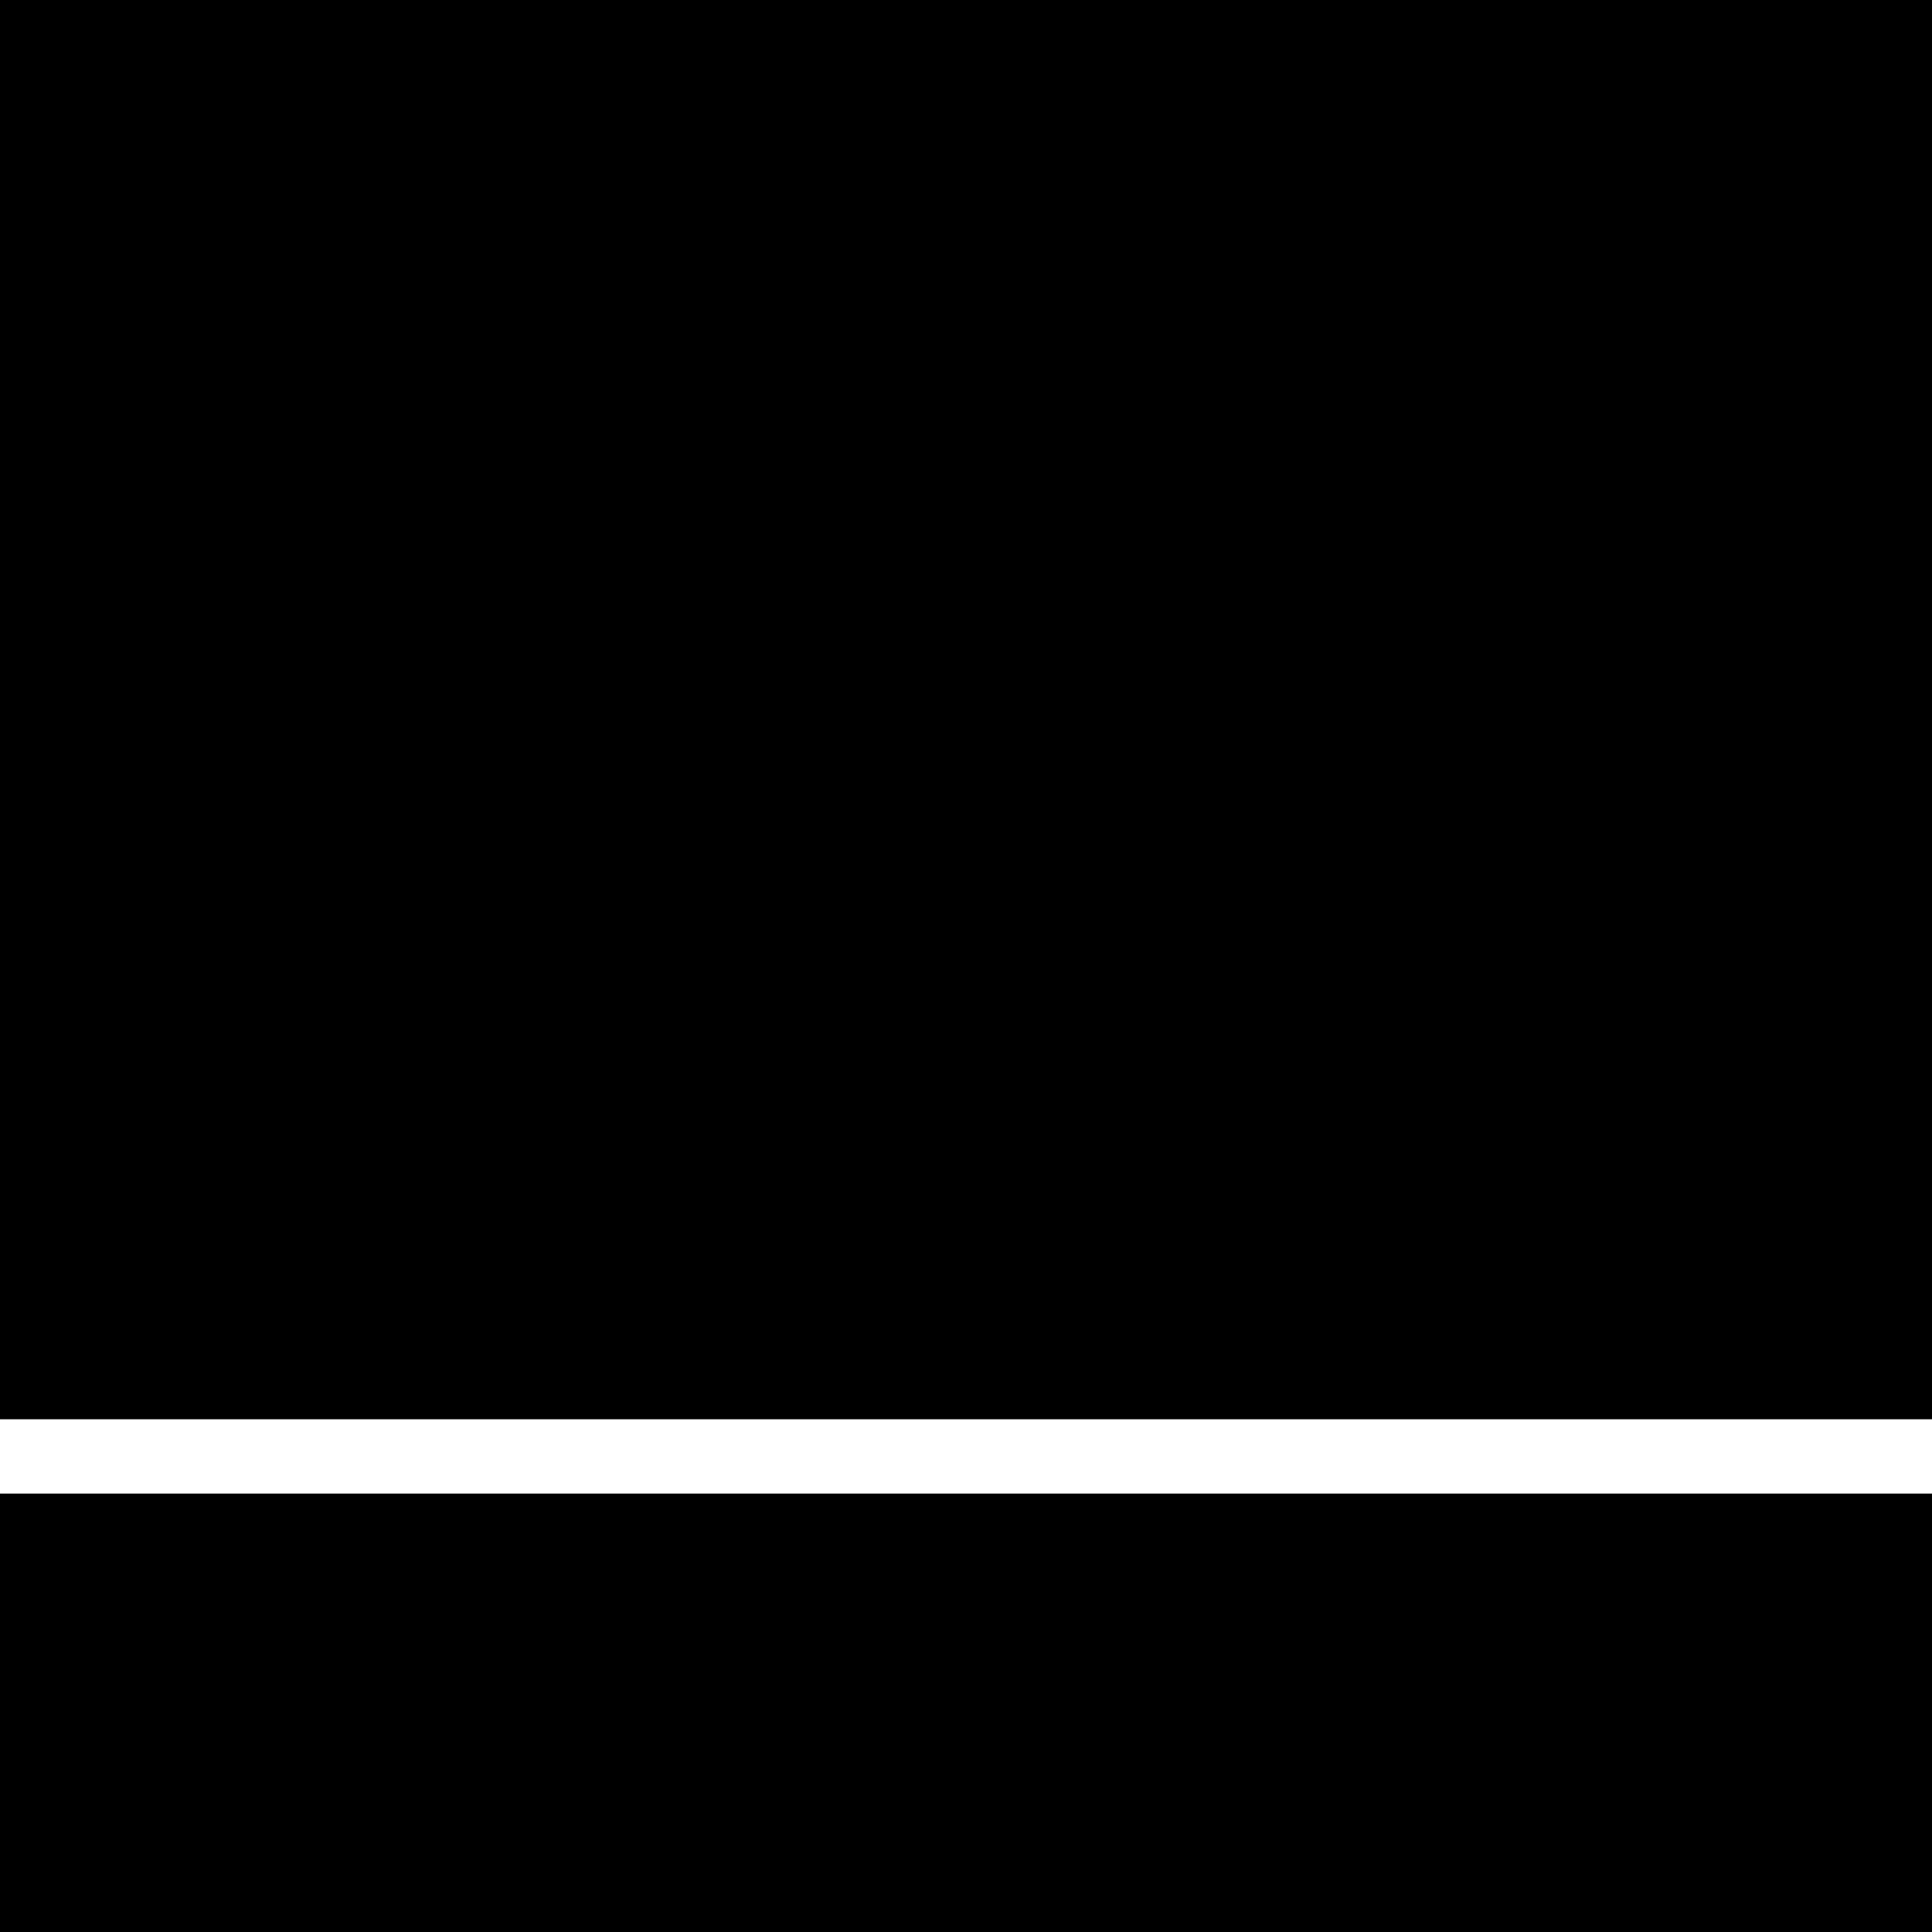
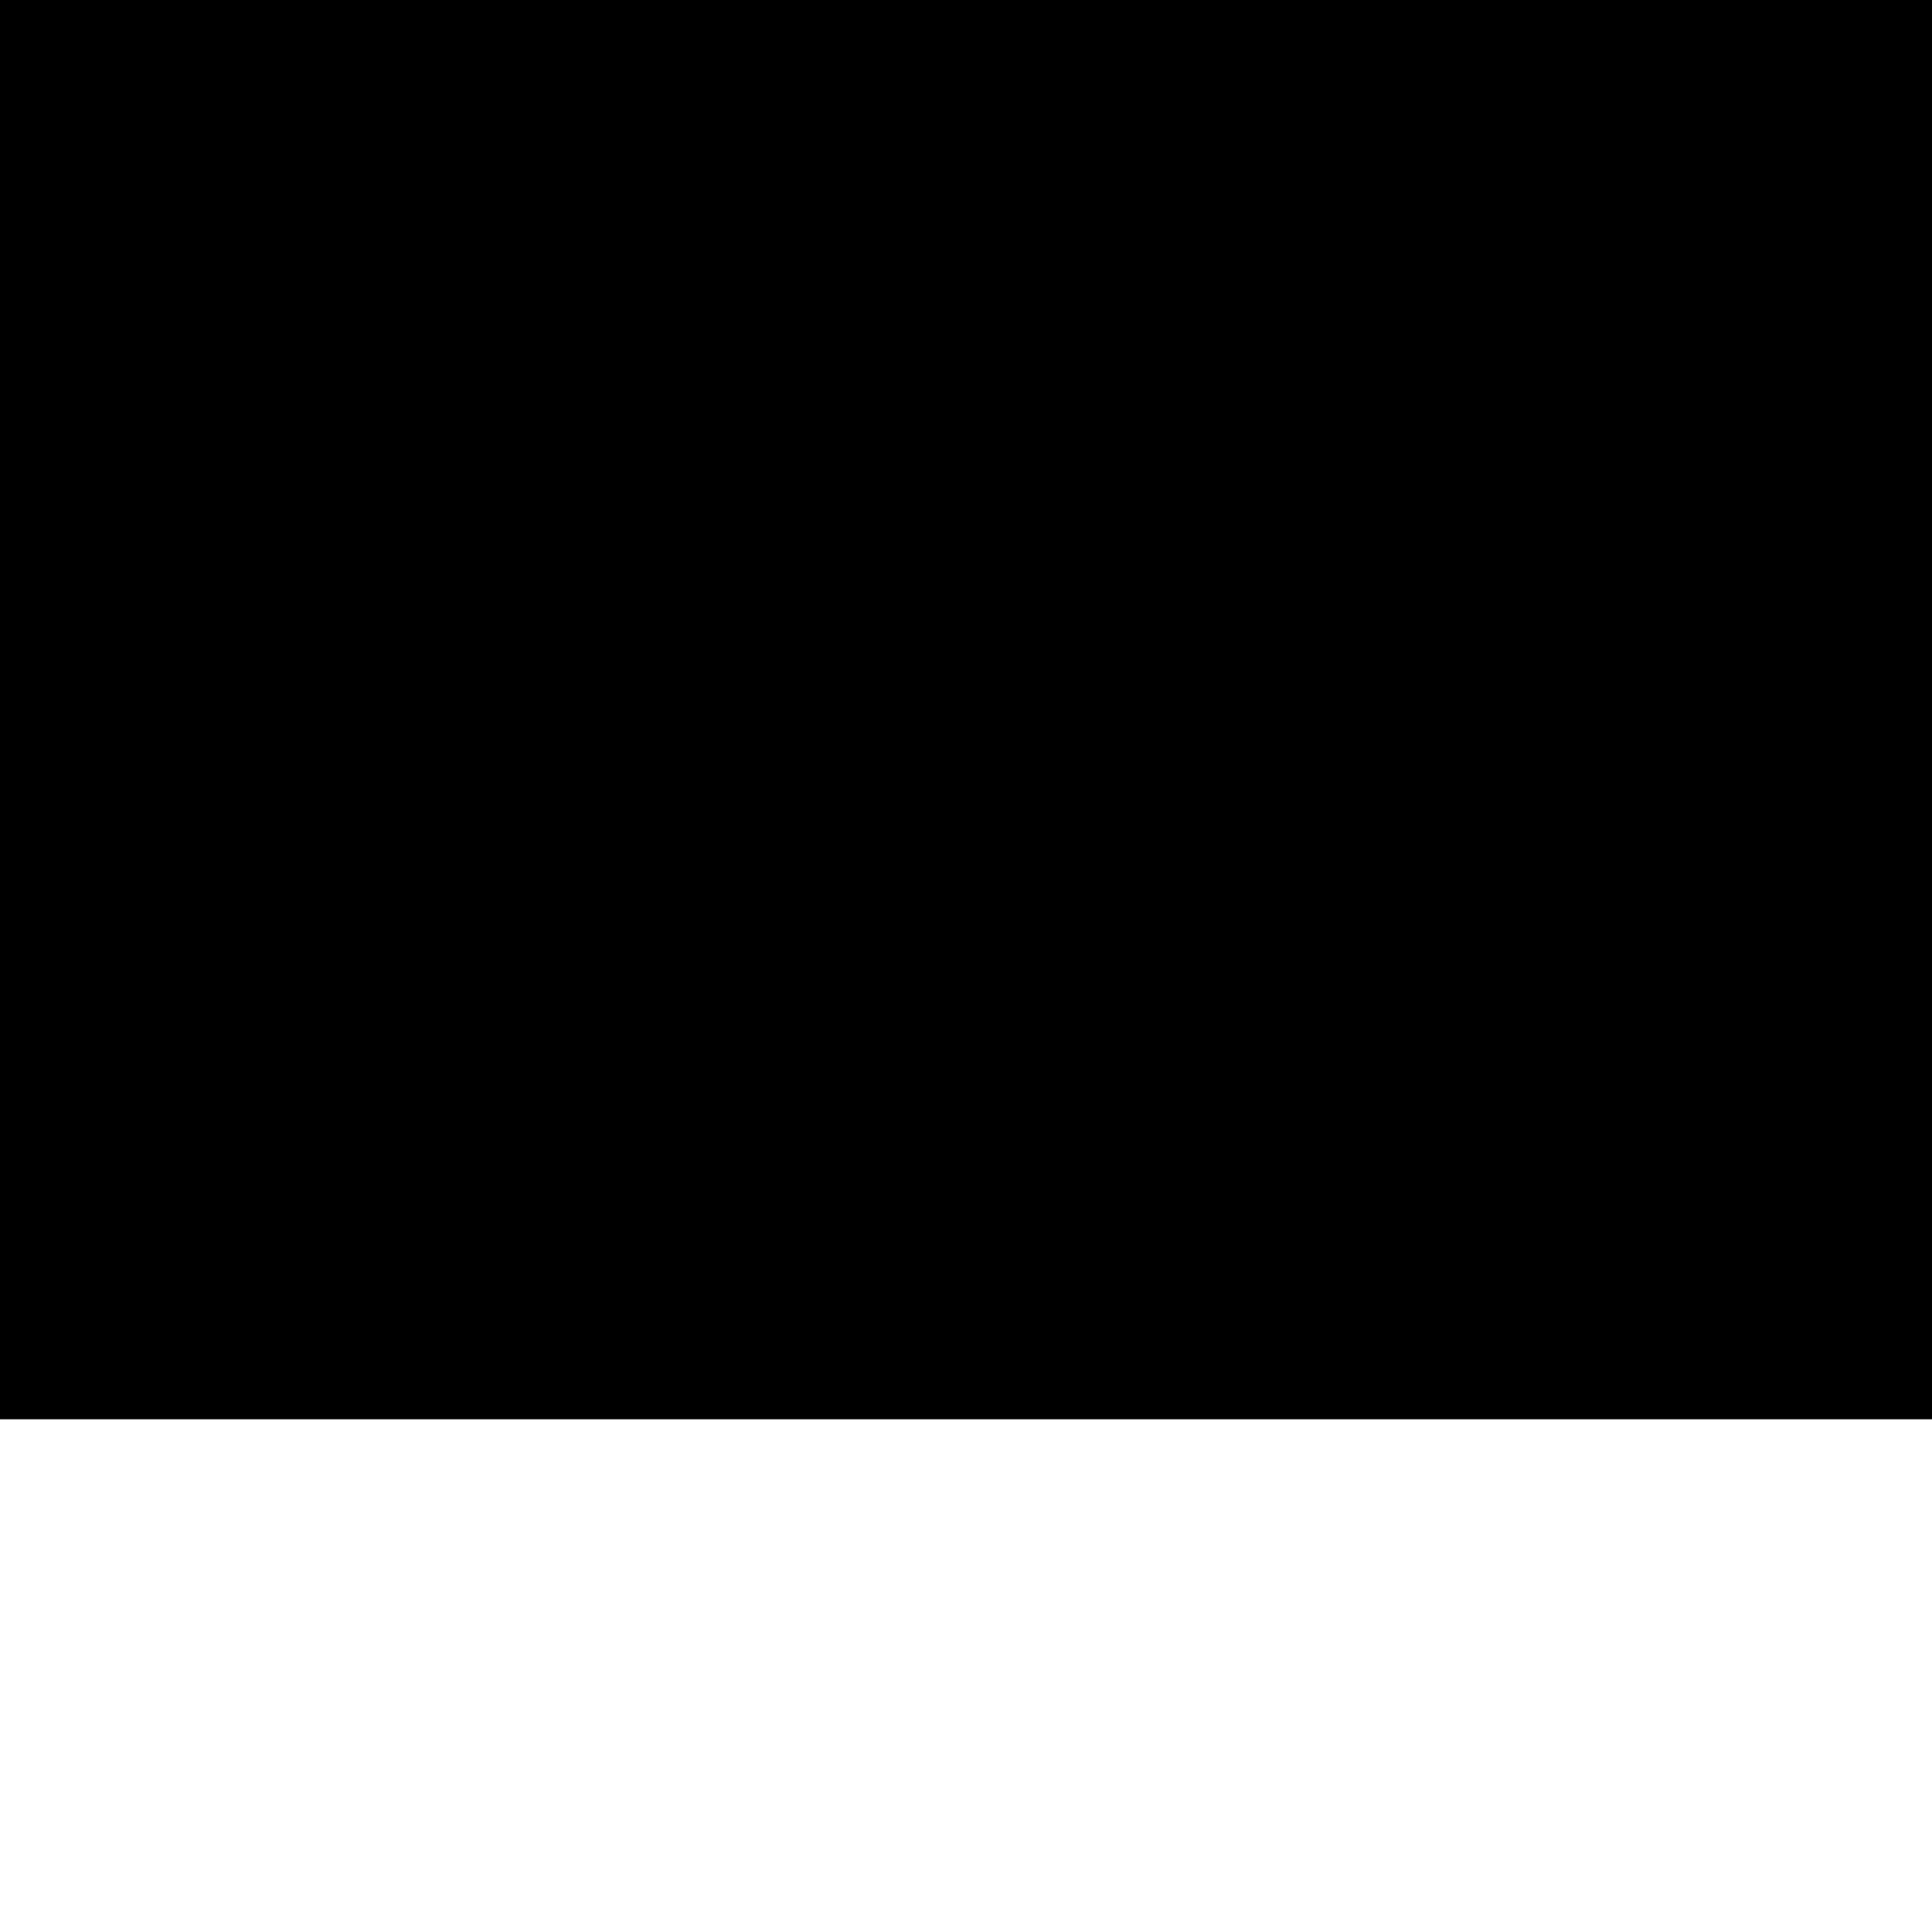
<svg xmlns="http://www.w3.org/2000/svg" version="1.0" width="260pt" height="260pt" viewBox="0 0 260 260" preserveAspectRatio="xMidYMid meet">
  <g transform="translate(0,260) scale(0.1,-0.1)" fill="#000000" stroke="none">
    <path d="M0 1645 l0 -955 1300 0 1300 0 0 955 0 955 -1300 0 -1300 0 0 -955z" />
-     <path d="M0 295 l0 -295 1300 0 1300 0 0 295 0 295 -1300 0 -1300 0 0 -295z" />
  </g>
</svg>